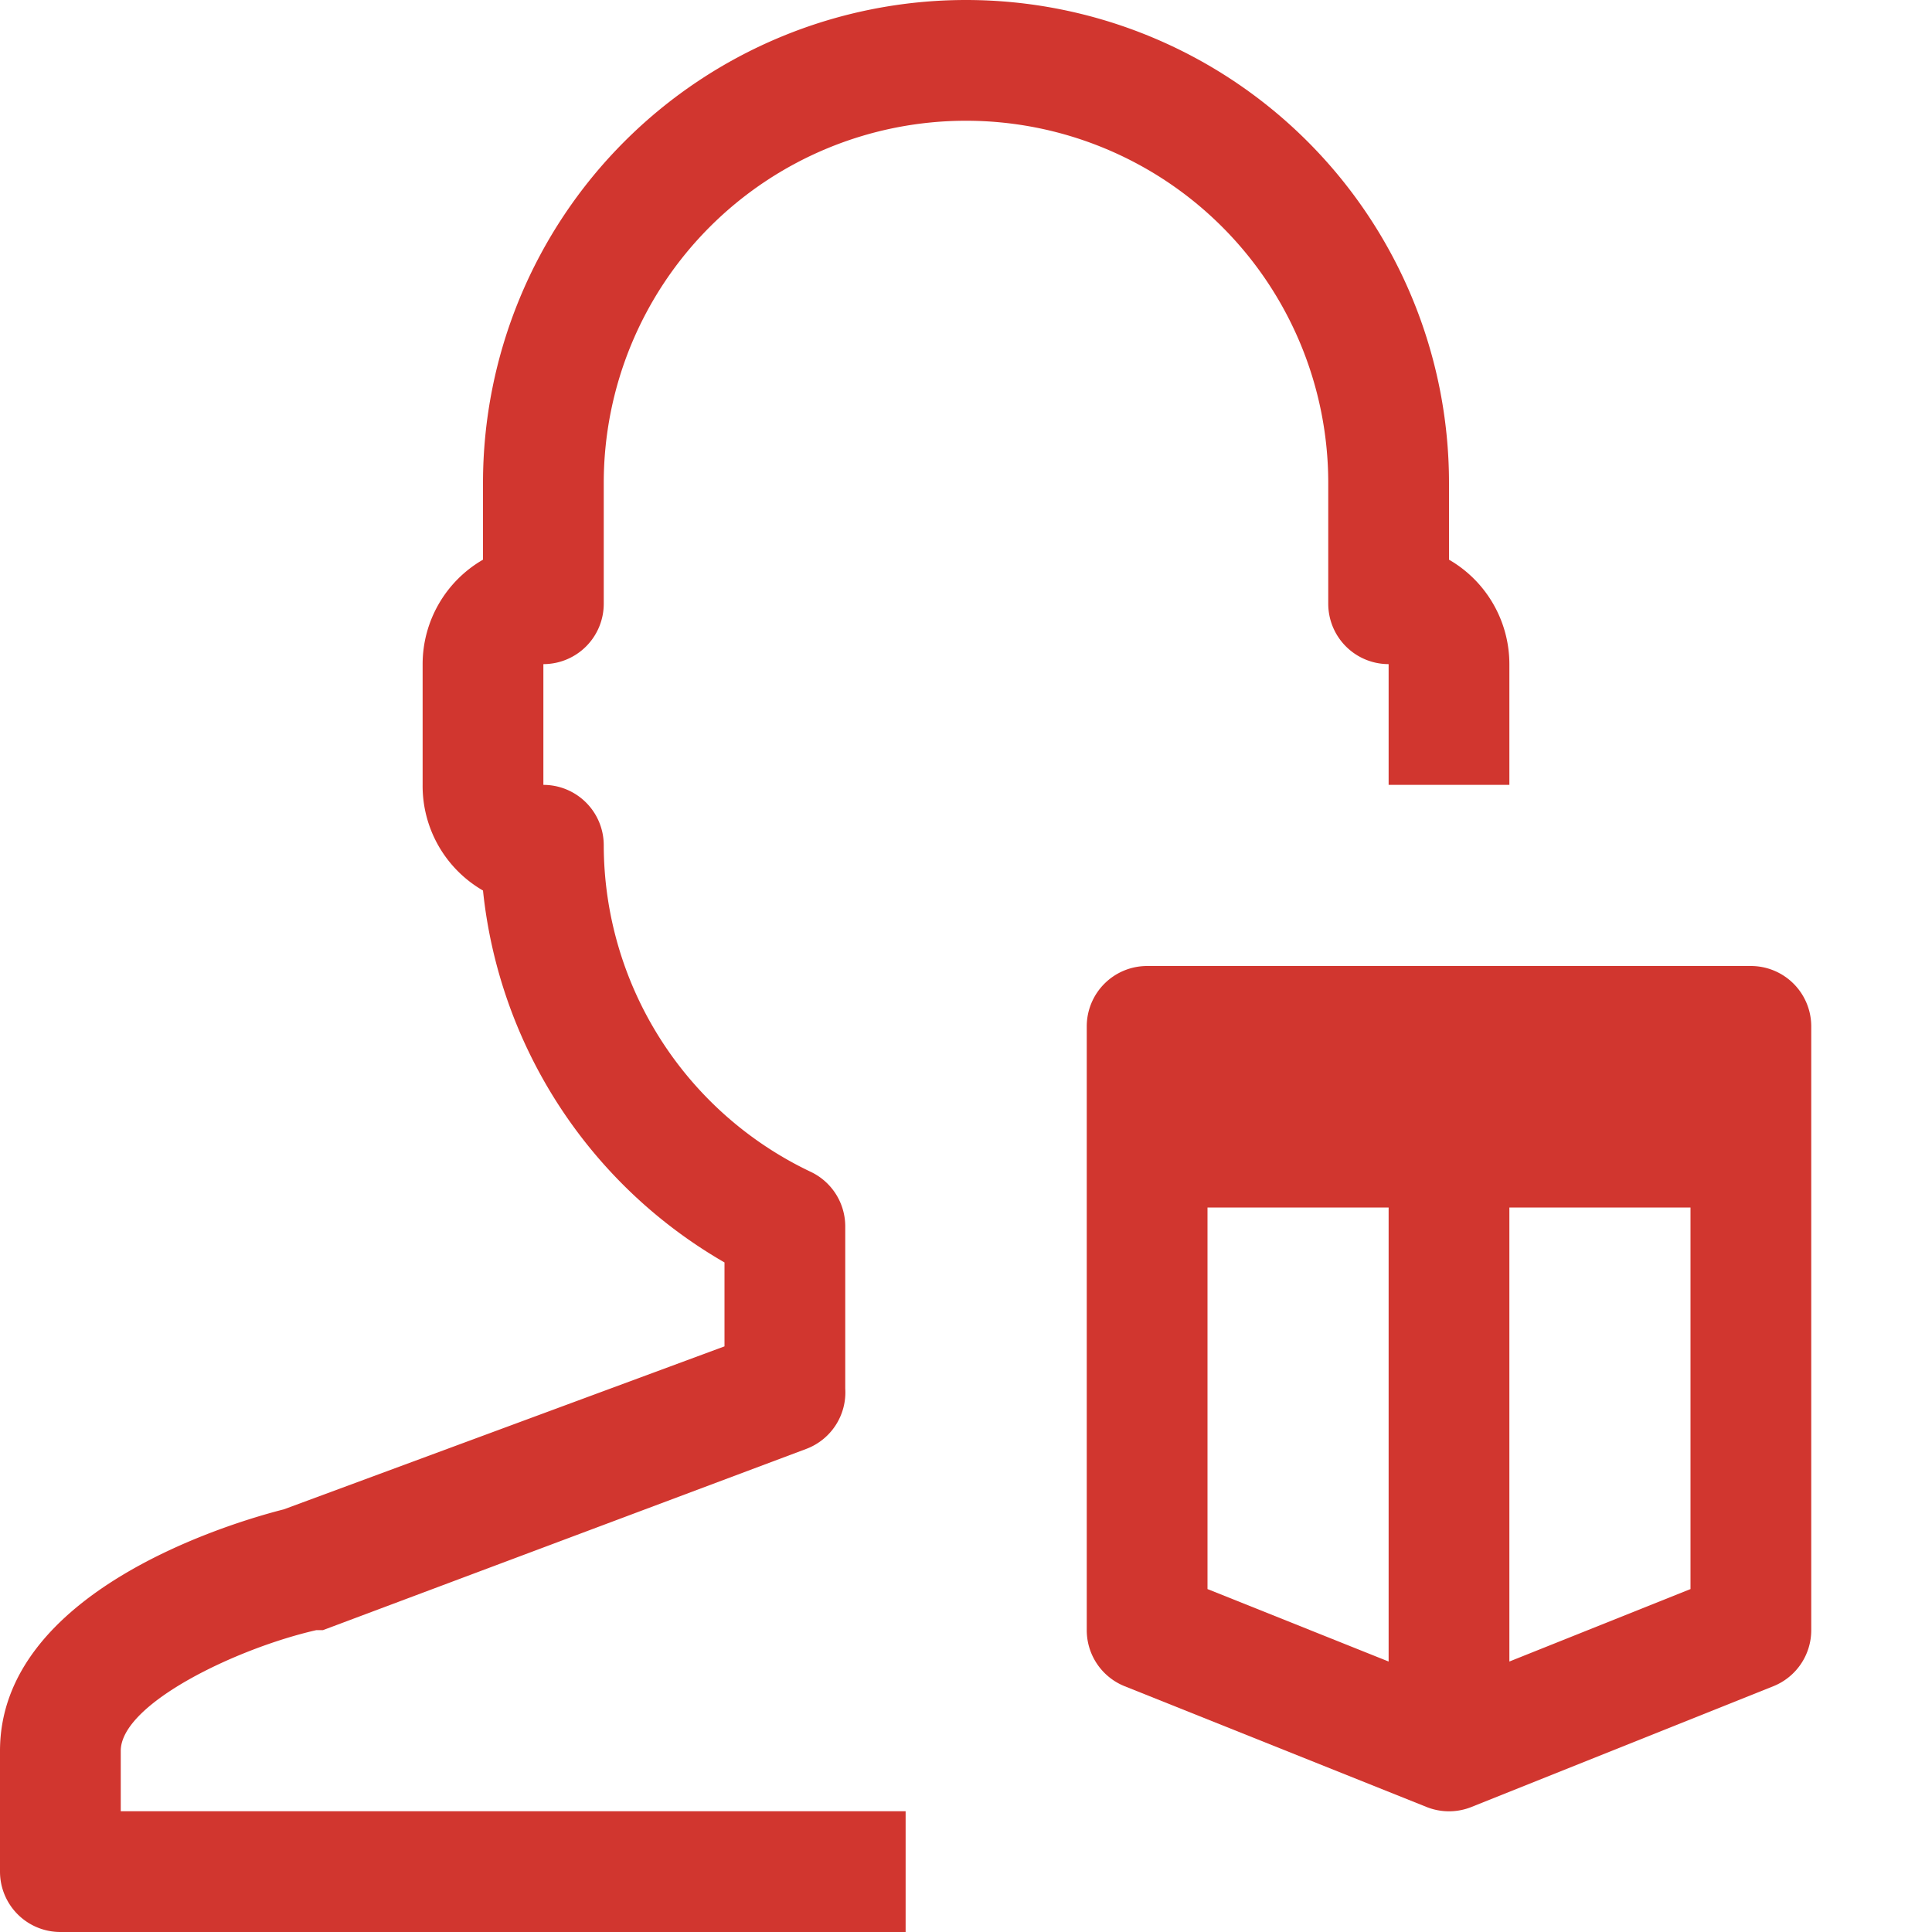
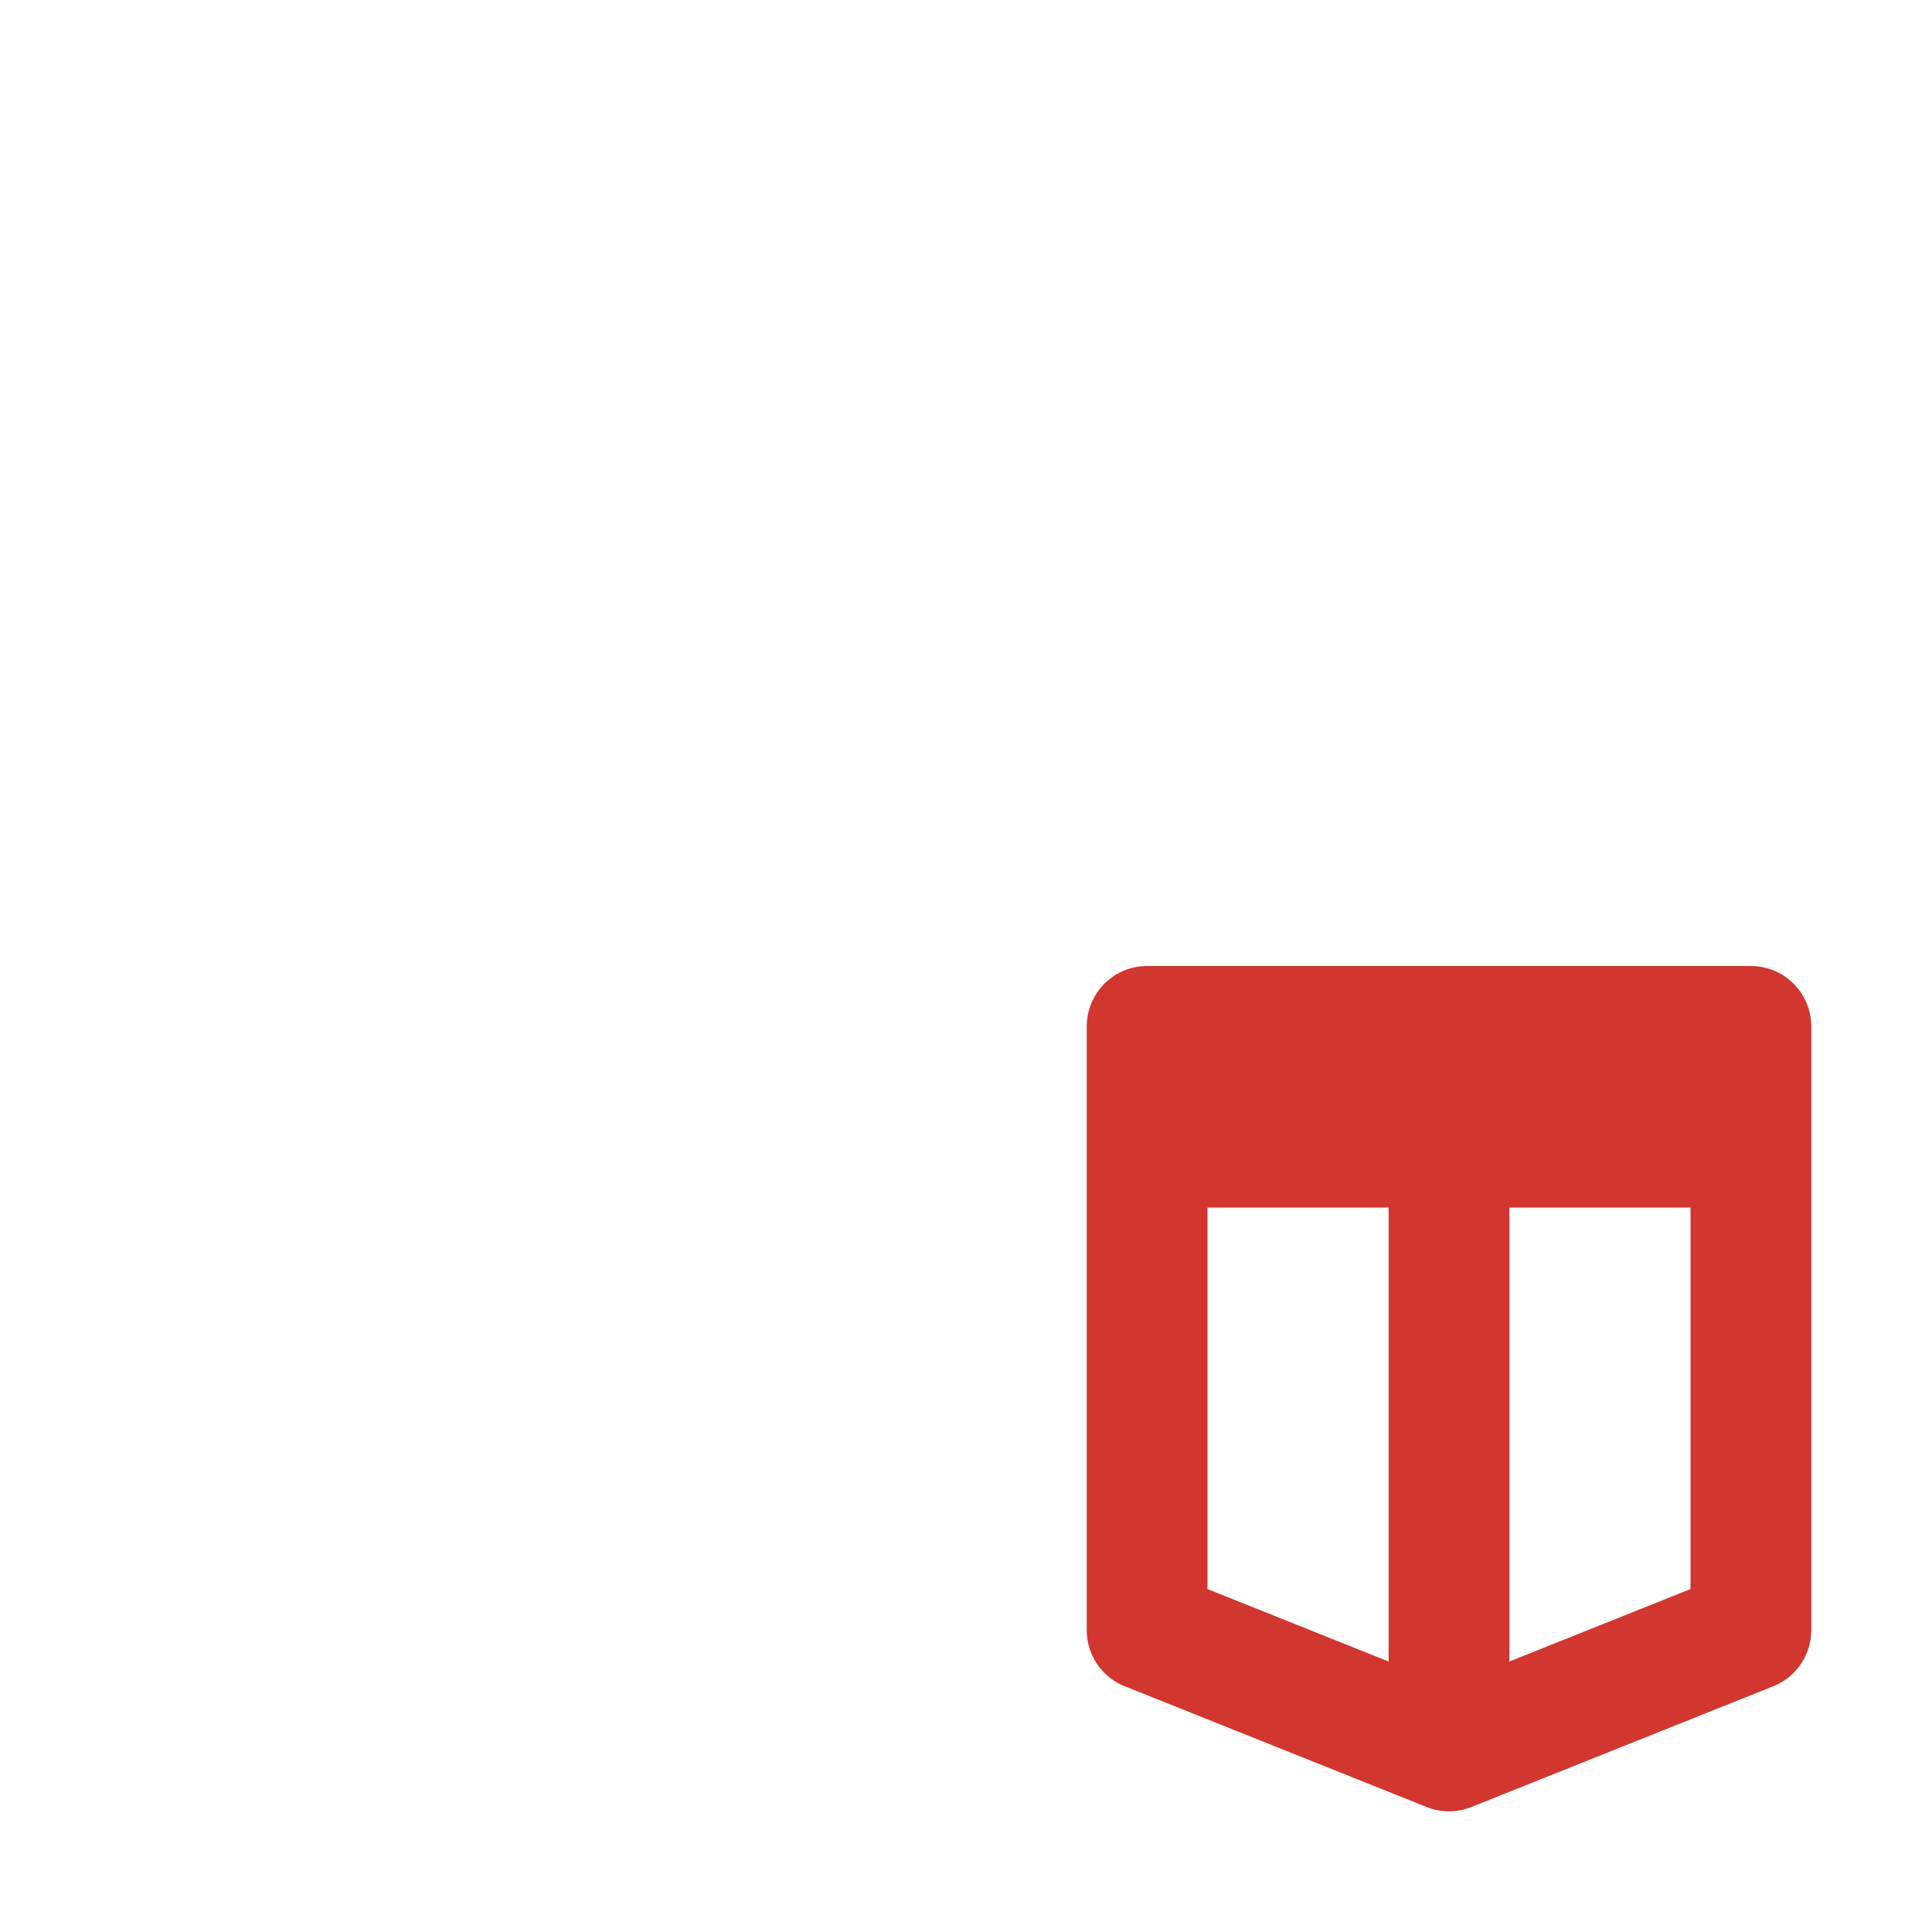
<svg xmlns="http://www.w3.org/2000/svg" viewBox="0 0 32 32">
  <title>29-User-Security</title>
  <g id="_29-User-Security" data-name="29-User-Security">
-     <path d="M10,10V8A6,6,0,0,1,22,8v2a1,1,0,0,0,1,1v2h2V11a2,2,0,0,0-1-1.73V8A8,8,0,0,0,8,8V9.27A2,2,0,0,0,7,11v2a2,2,0,0,0,1,1.75,8.07,8.07,0,0,0,4,6.16v1.39L4.7,25c-.91.23-4.7,1.37-4.7,4v2a1,1,0,0,0,1,1H15V30H2V29c0-.78,1.92-1.7,3.24-2l.11,0,8-3A1,1,0,0,0,14,23V20.31a1,1,0,0,0-.57-.9A6,6,0,0,1,10,14a1,1,0,0,0-1-1V11A1,1,0,0,0,10,10Z" fill="#d1362f" />
    <path d="M29,16H19a1,1,0,0,0-1,1V27a1,1,0,0,0,.63.93l5,2a1,1,0,0,0,.74,0l5-2A1,1,0,0,0,30,27V17A1,1,0,0,0,29,16ZM23,27.52l-3-1.2V20h3Zm5-1.2-3,1.2V20h3Z" fill="#d1362f" />
  </g>
</svg>